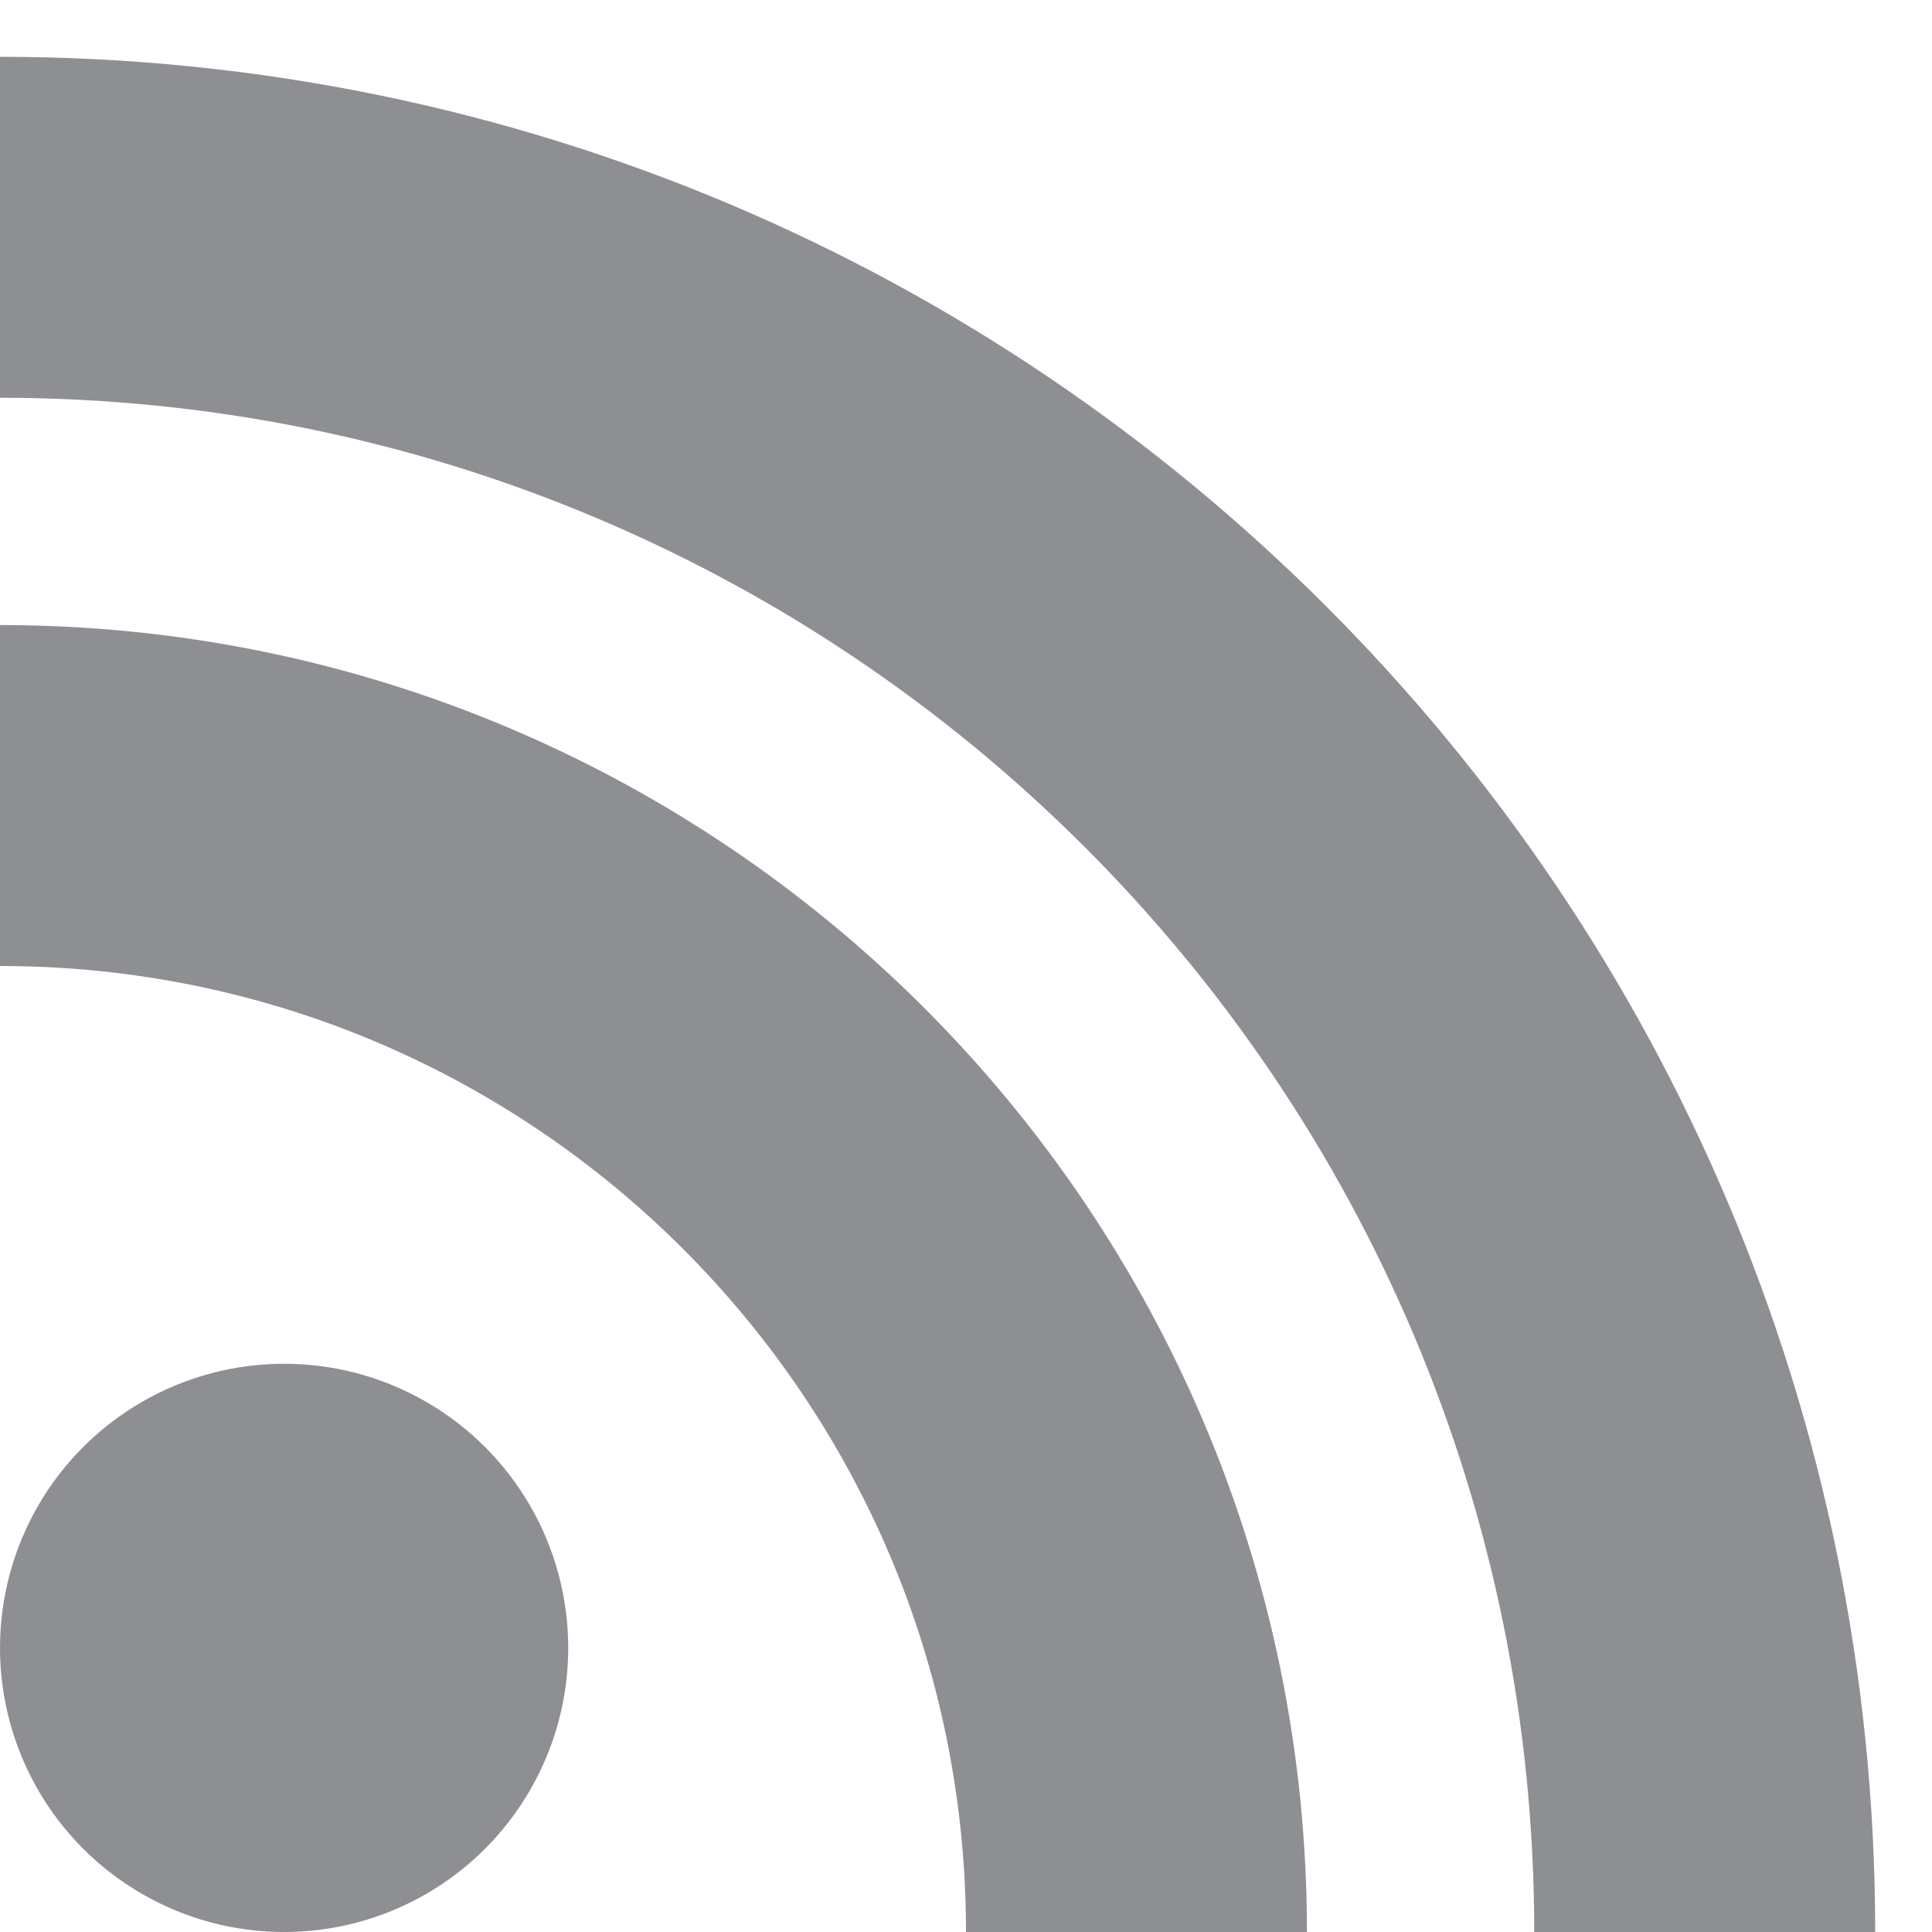
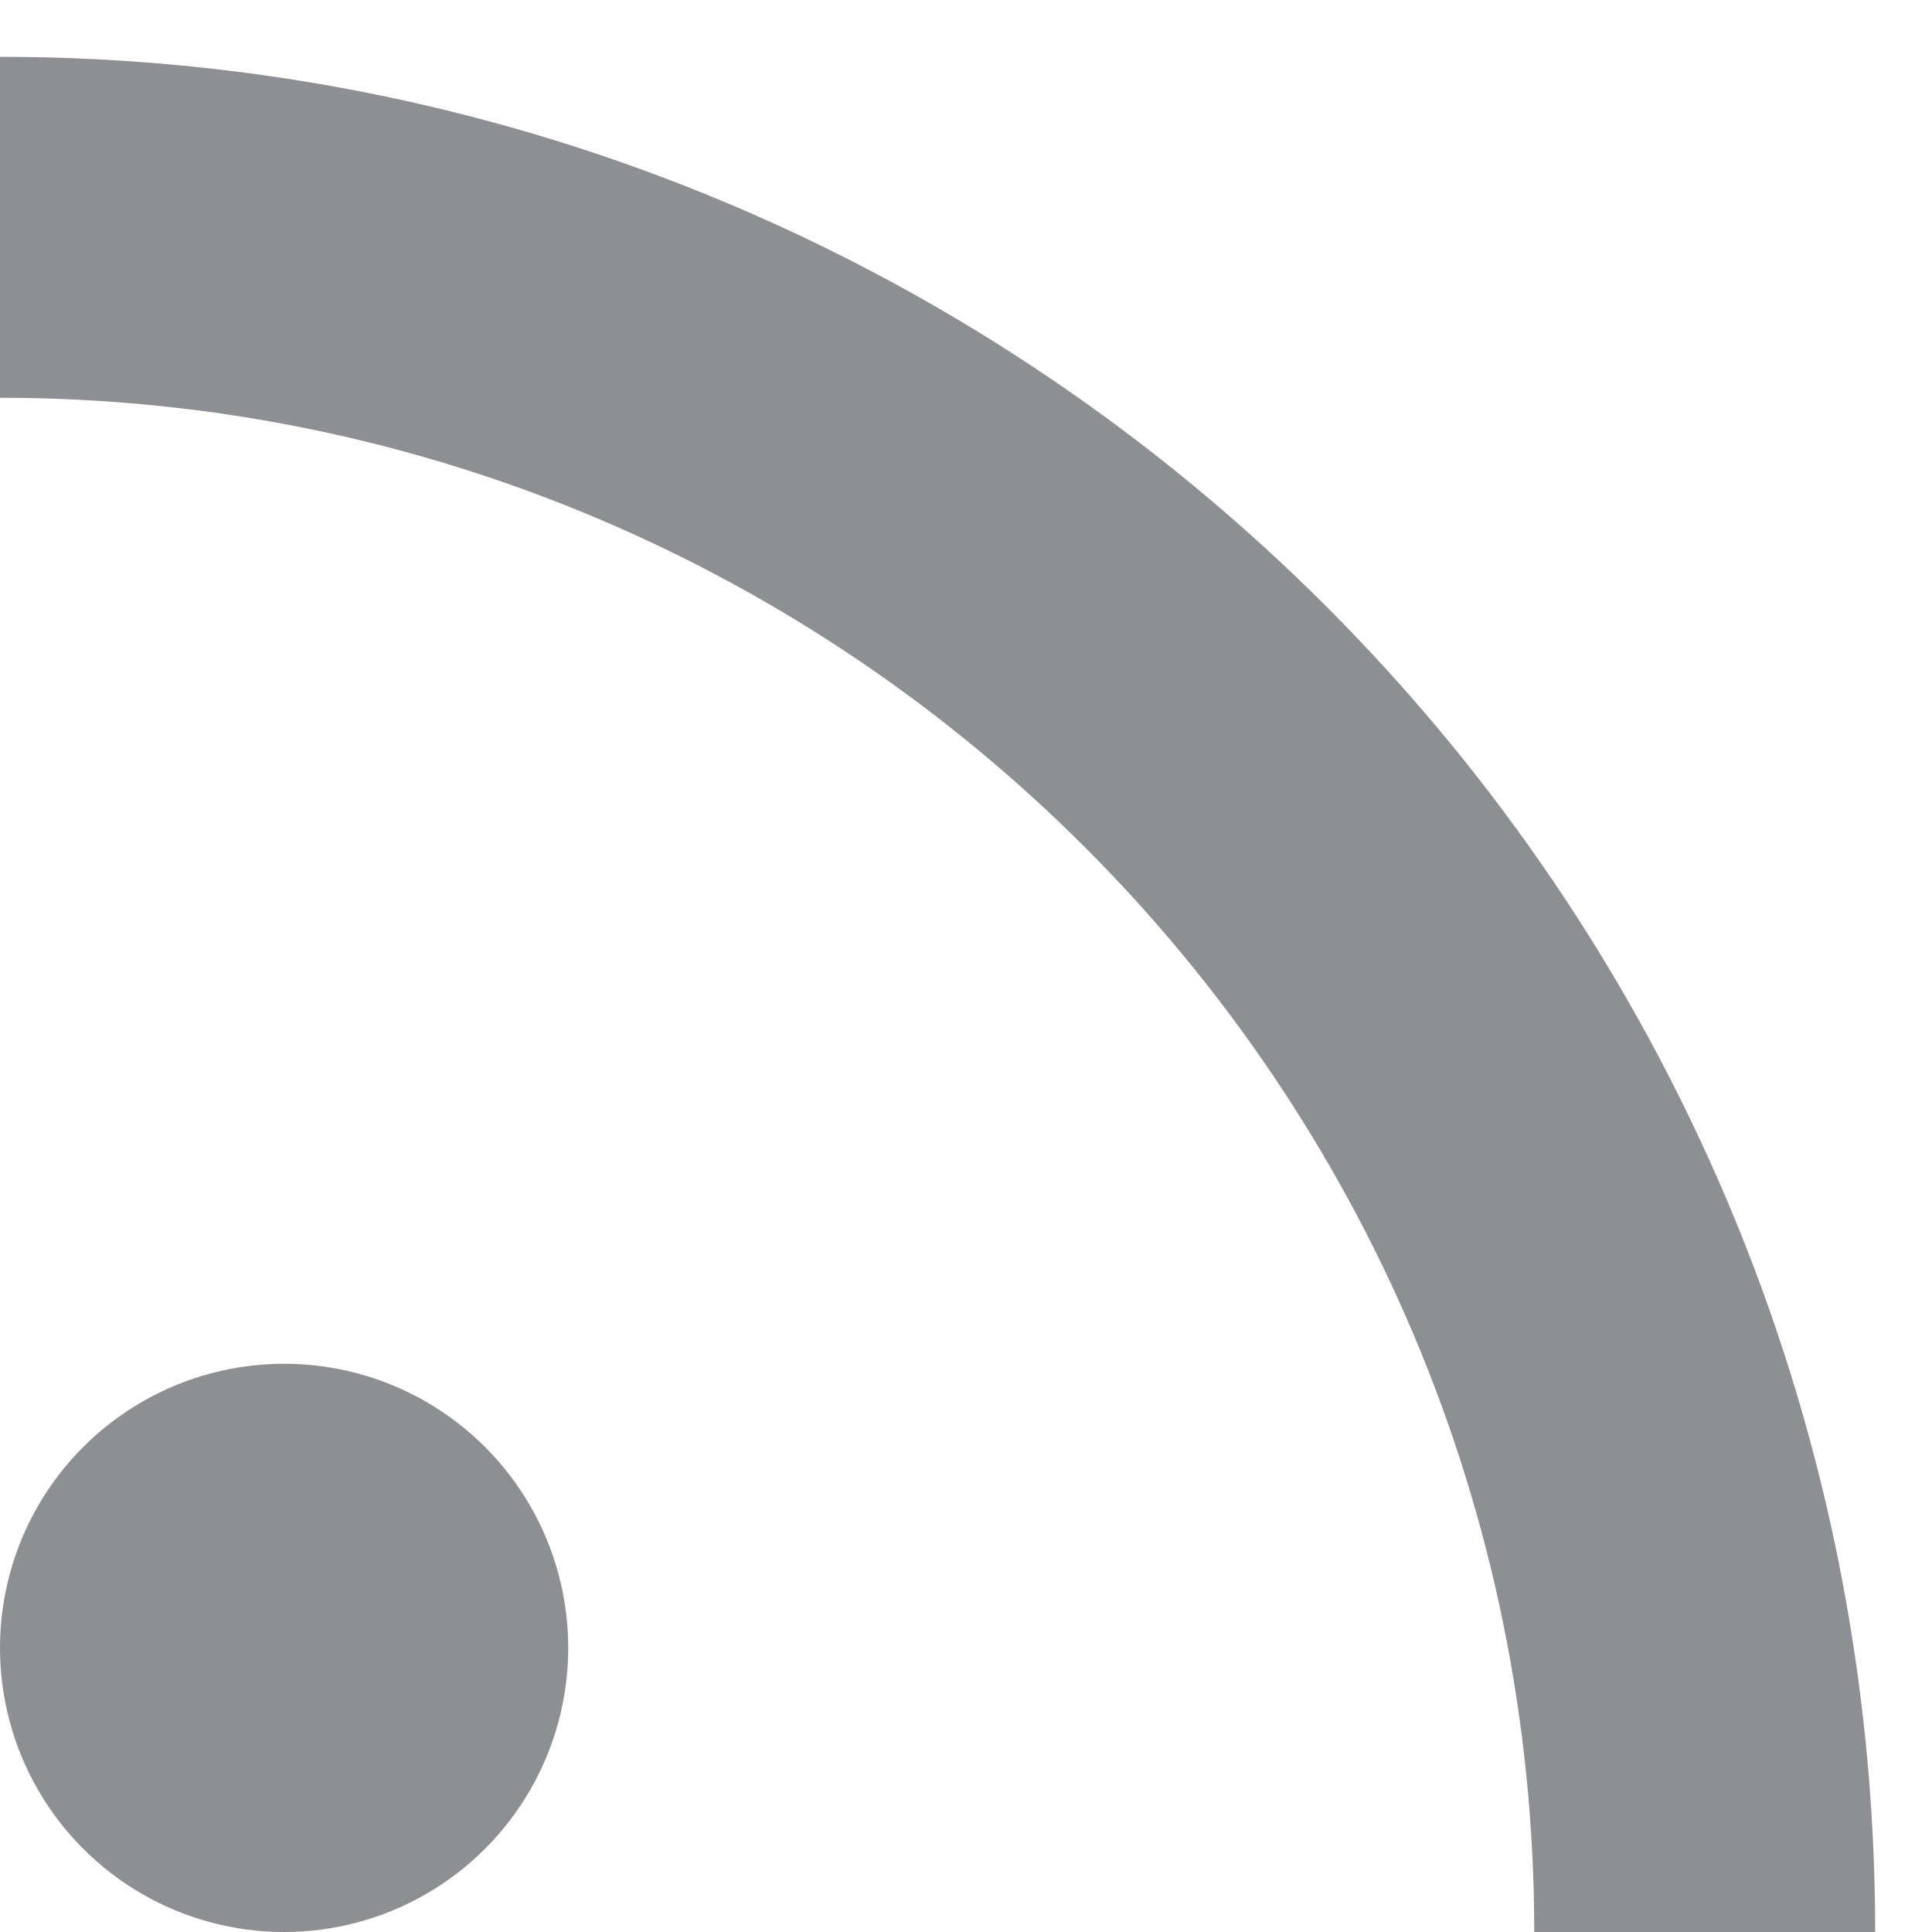
<svg xmlns="http://www.w3.org/2000/svg" height="17" viewBox="0 0 17 17" width="17">
  <g fill="none" fill-rule="evenodd" transform="translate(0 2)">
    <path d="m15 15c0-8.284-6.716-15-15-15" stroke="#8e8f92" stroke-width="3" />
-     <path d="m10 15c0-5.523-4.477-10-10-10" stroke="#8e8f92" stroke-width="3" />
    <circle cx="2.5" cy="12.5" fill="#8e8f92" r="2.5" />
  </g>
</svg>